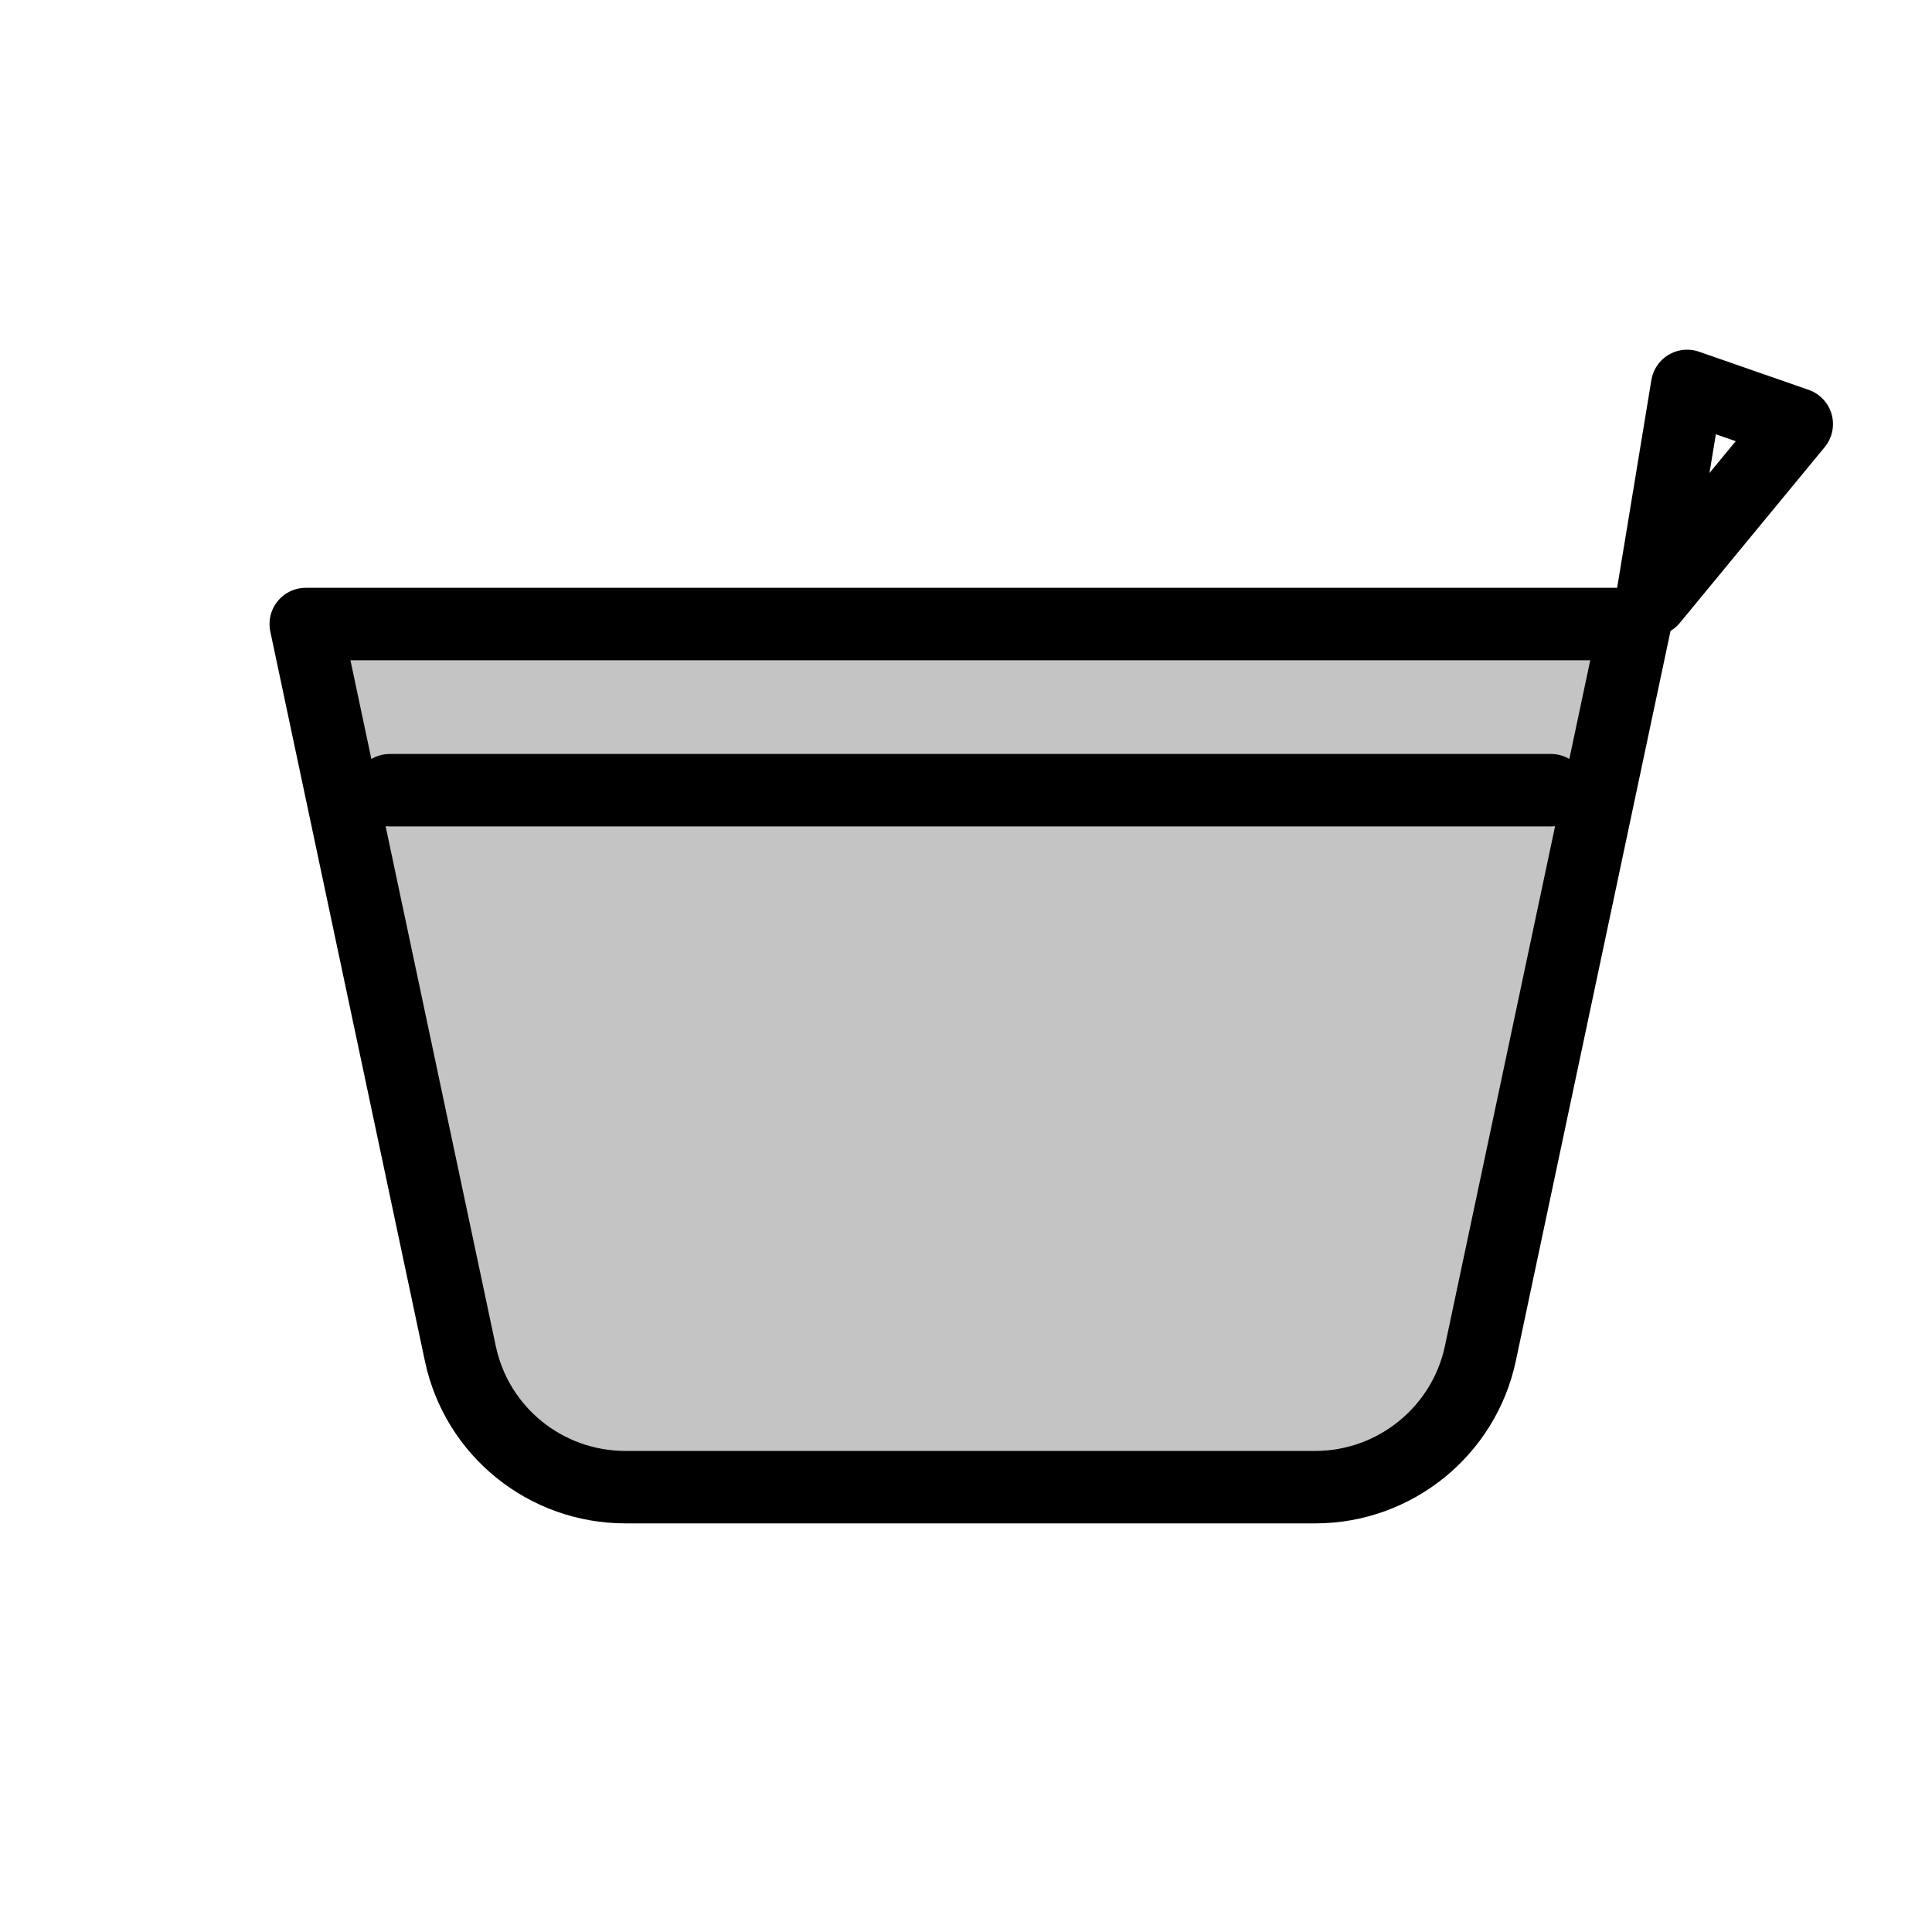
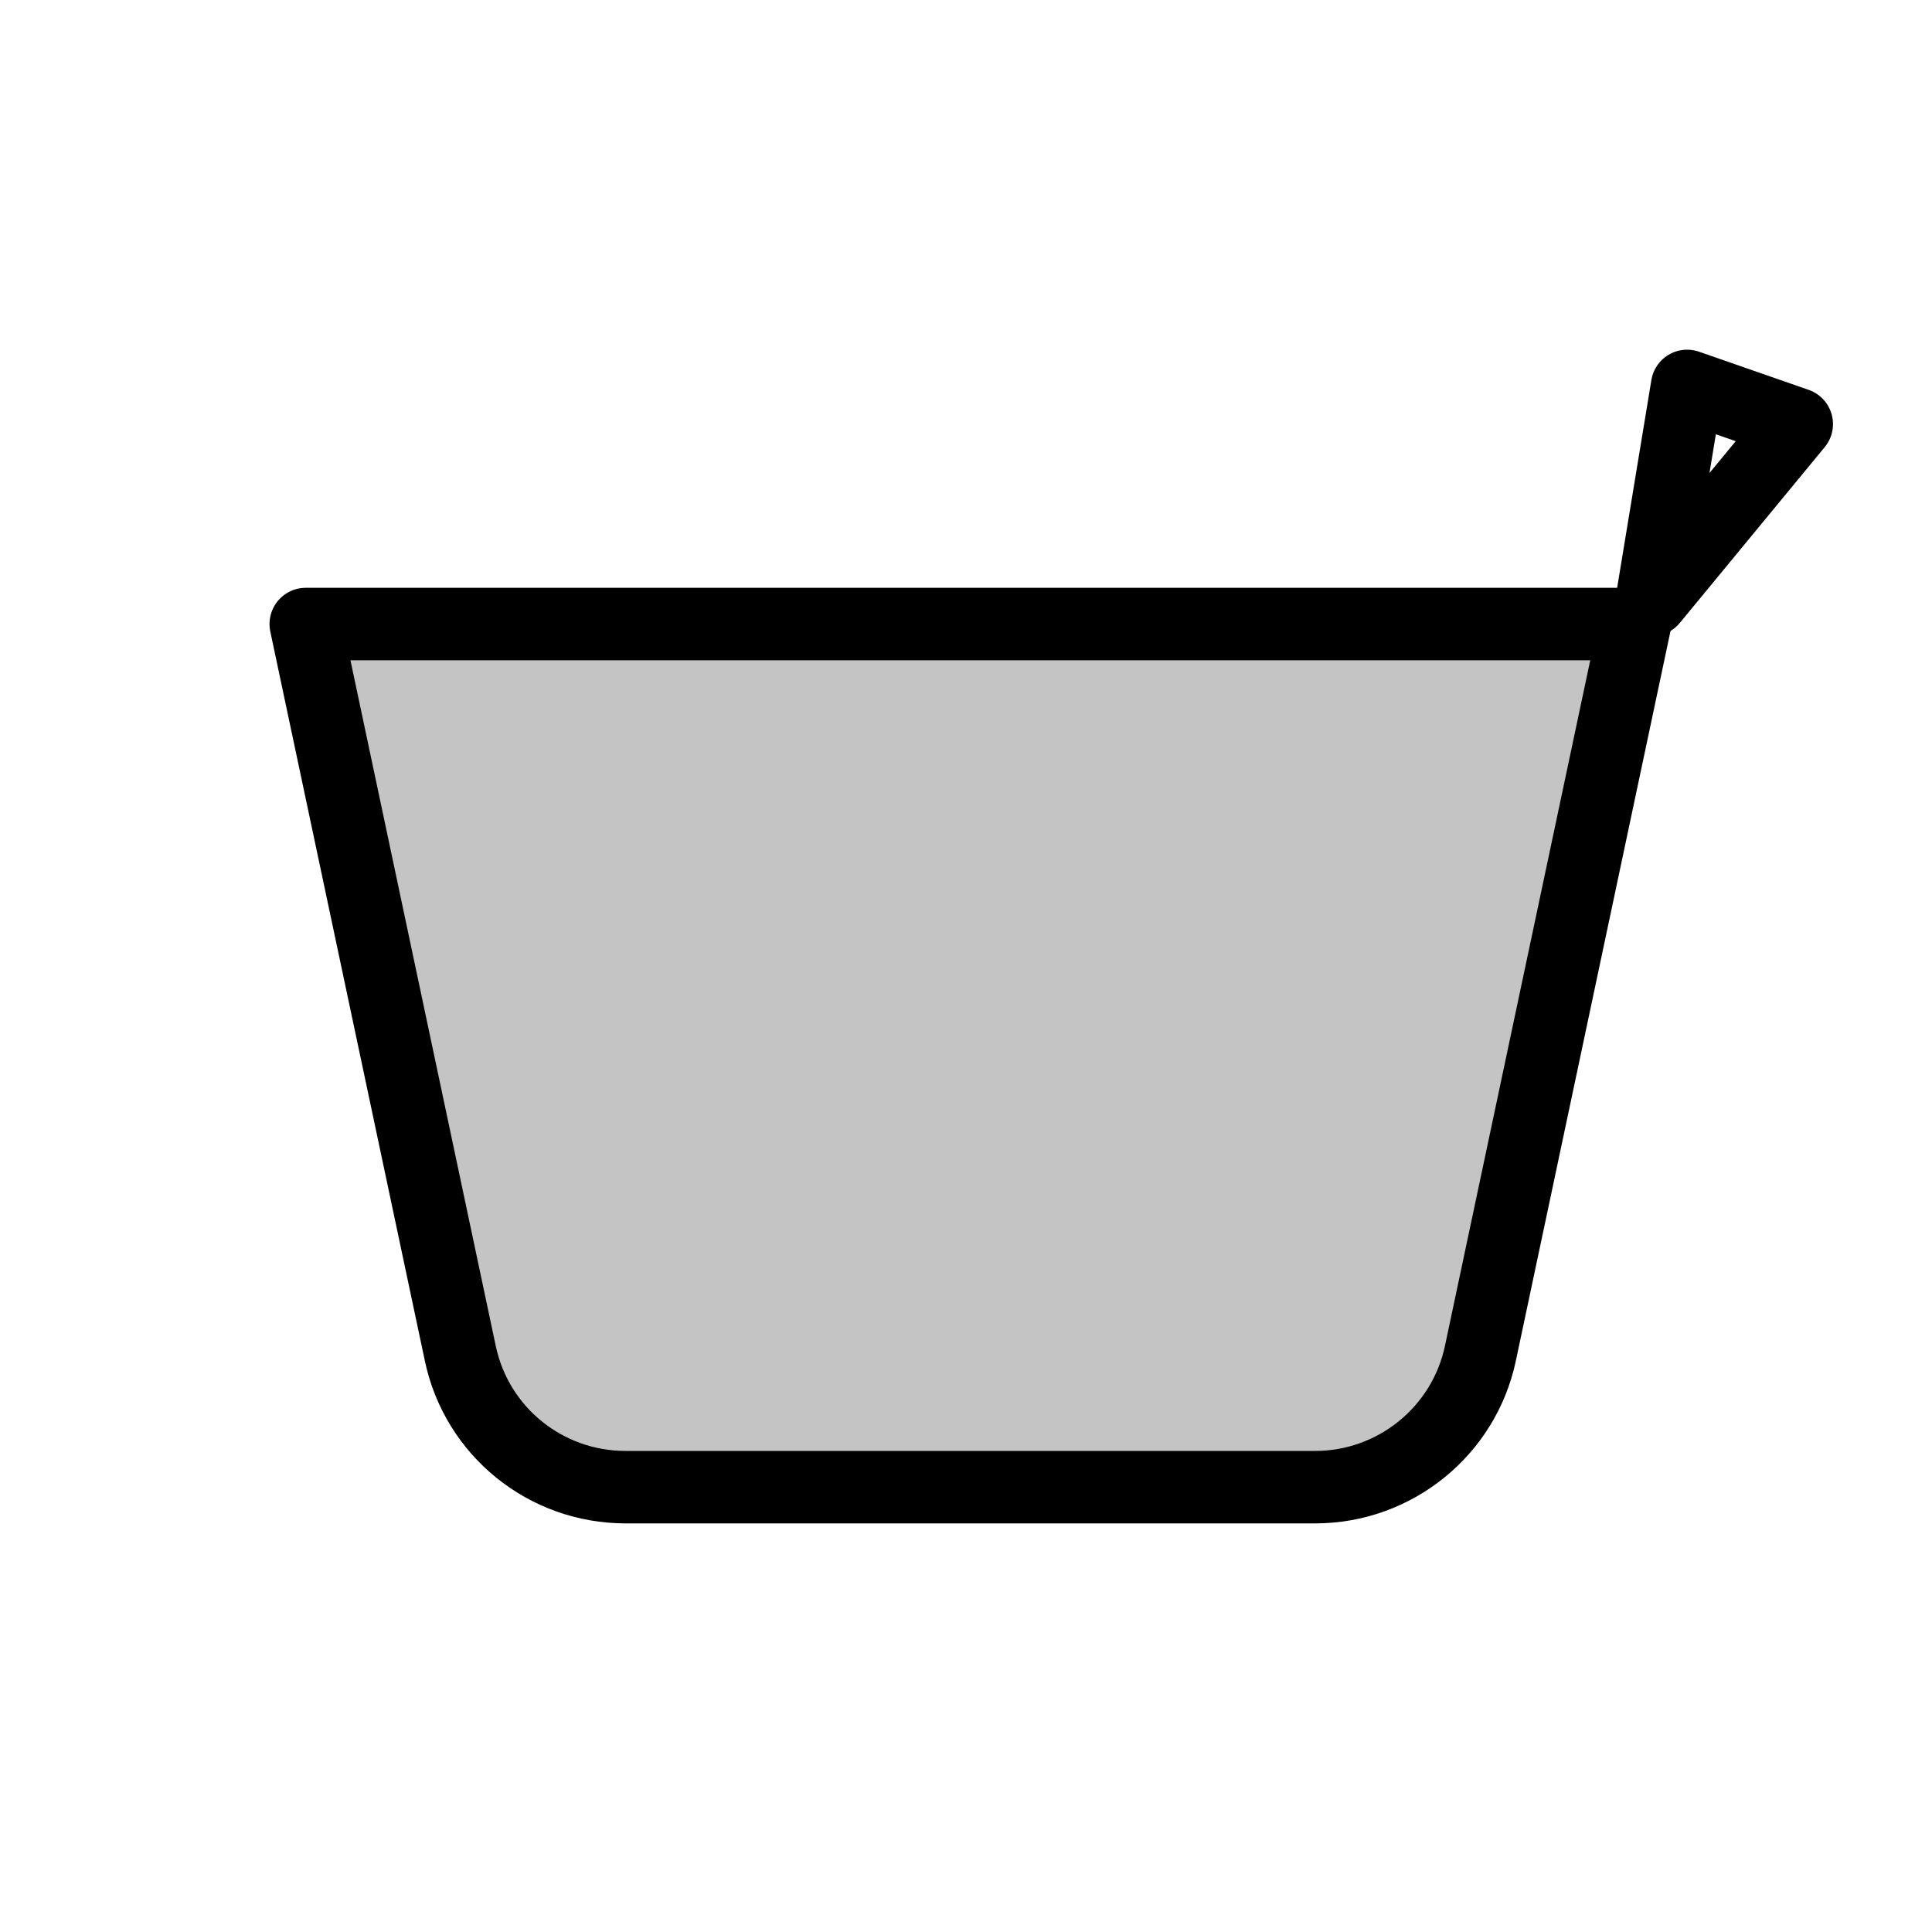
<svg xmlns="http://www.w3.org/2000/svg" version="1.1" x="0px" y="0px" viewBox="0 0 40 40" style="enable-background:new 0 0 40 40;" xml:space="preserve">
  <style type="text/css">
	.st0{fill:#FF758B;}
	.st1{fill:#FDF500;}
	.st2{fill:#00B300;}
	.st3{fill:#C4C4C4;}
	.st4{fill:#FFFFFF;}
	.st5{fill:#FF758B;stroke:#000000;stroke-width:1.5;stroke-linecap:round;stroke-linejoin:round;}
	.st6{fill:none;stroke:#000000;stroke-width:1.5;stroke-linecap:round;stroke-linejoin:round;stroke-miterlimit:10;}
	.st7{fill:#00B300;stroke:#000000;stroke-width:1.5;stroke-miterlimit:10;}
	.st8{fill:#FF758B;stroke:#000000;stroke-width:1.5;stroke-linecap:round;stroke-linejoin:round;stroke-miterlimit:10;}
	.st9{fill:#FDF500;stroke:#000000;stroke-width:1.5;stroke-linecap:round;stroke-linejoin:round;stroke-miterlimit:10;}
	.st10{fill:#00B300;stroke:#000000;stroke-width:1.5;stroke-linecap:round;stroke-linejoin:round;stroke-miterlimit:10;}
	.st11{fill:#C4C4C4;stroke:#000000;stroke-width:1.5;stroke-linecap:round;stroke-linejoin:round;stroke-miterlimit:10;}
	.st12{fill:none;stroke:#FFFFFF;stroke-width:1.5;stroke-linecap:round;stroke-linejoin:round;stroke-miterlimit:10;}
	.st13{fill:#FFFFFF;stroke:#000000;stroke-width:1.5;stroke-linecap:round;stroke-linejoin:round;stroke-miterlimit:10;}
</style>
  <g id="レイヤー_2">
    <rect class="st4" width="40" height="40" />
  </g>
  <g id="Layer_1">
    <g>
      <g>
        <path class="st11" d="M33.85,12.92H6.33l3.2,15.1c0.34,1.62,1.77,2.77,3.42,2.77h14.28c1.65,0,3.08-1.16,3.42-2.77L33.85,12.92z" />
-         <line class="st13" x1="8.07" y1="16.36" x2="32.11" y2="16.36" />
      </g>
      <polygon class="st13" points="34.2,12.42 34.93,7.99 37.2,8.78   " />
    </g>
  </g>
</svg>